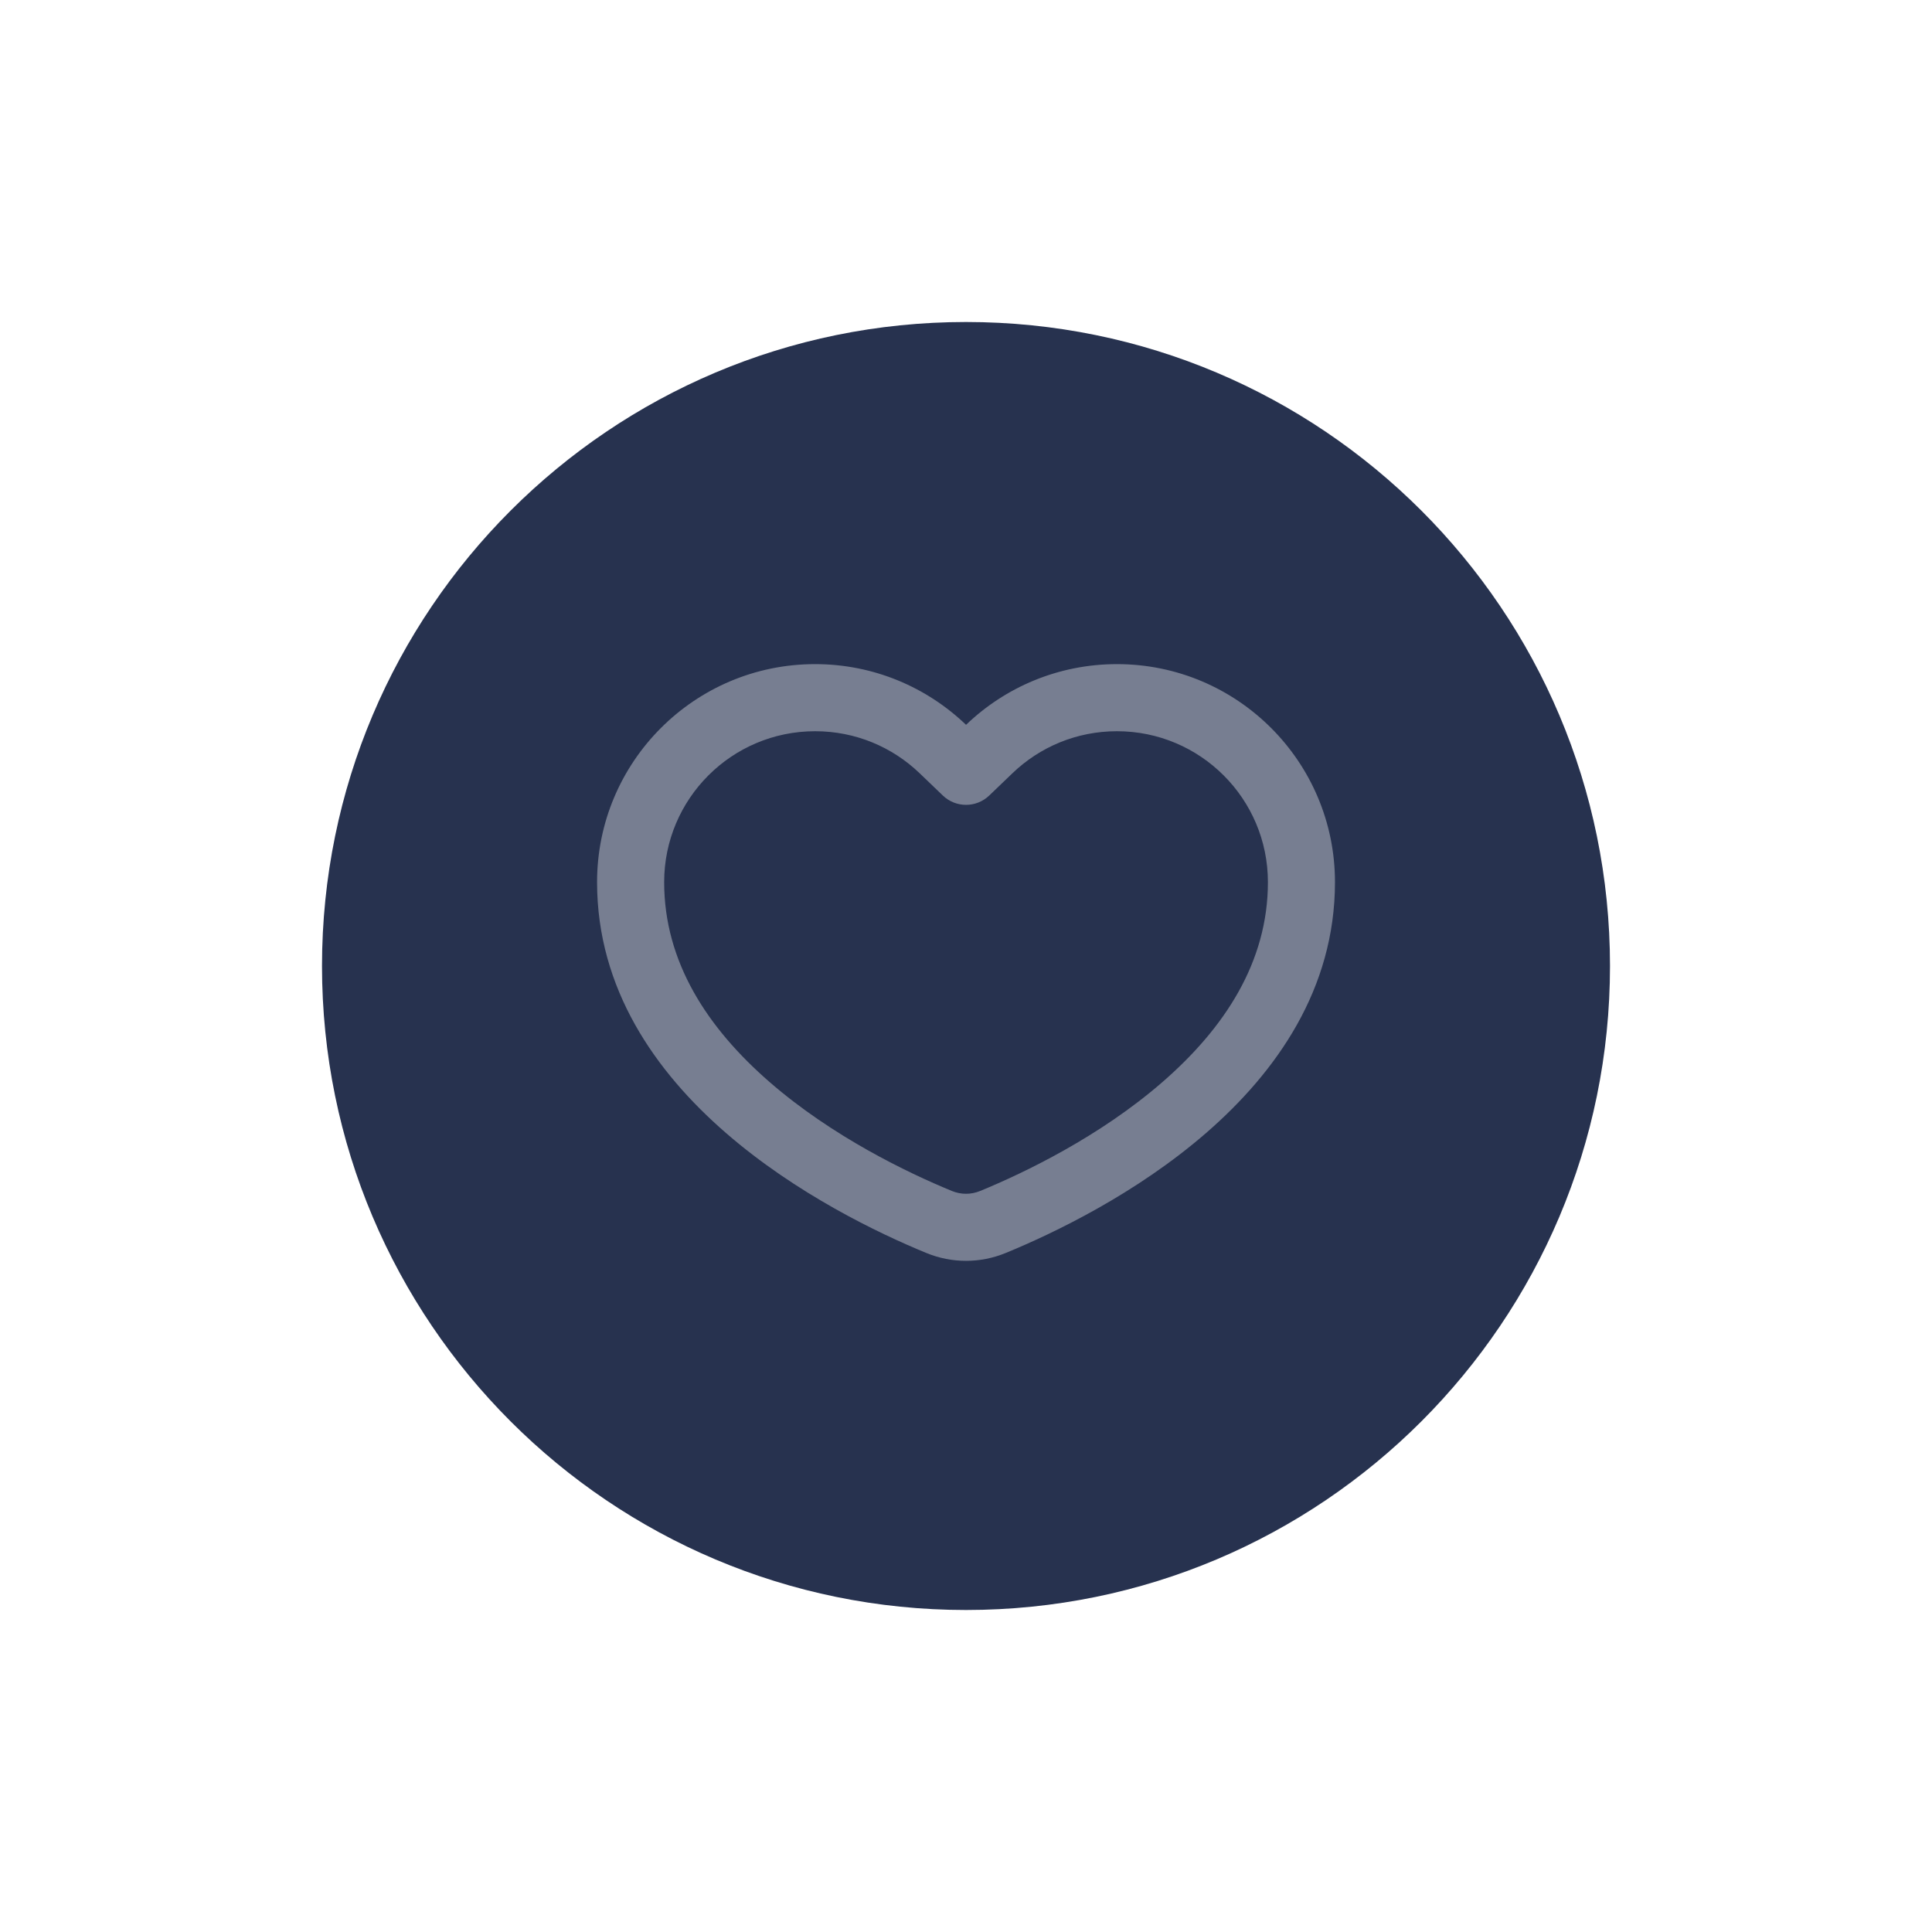
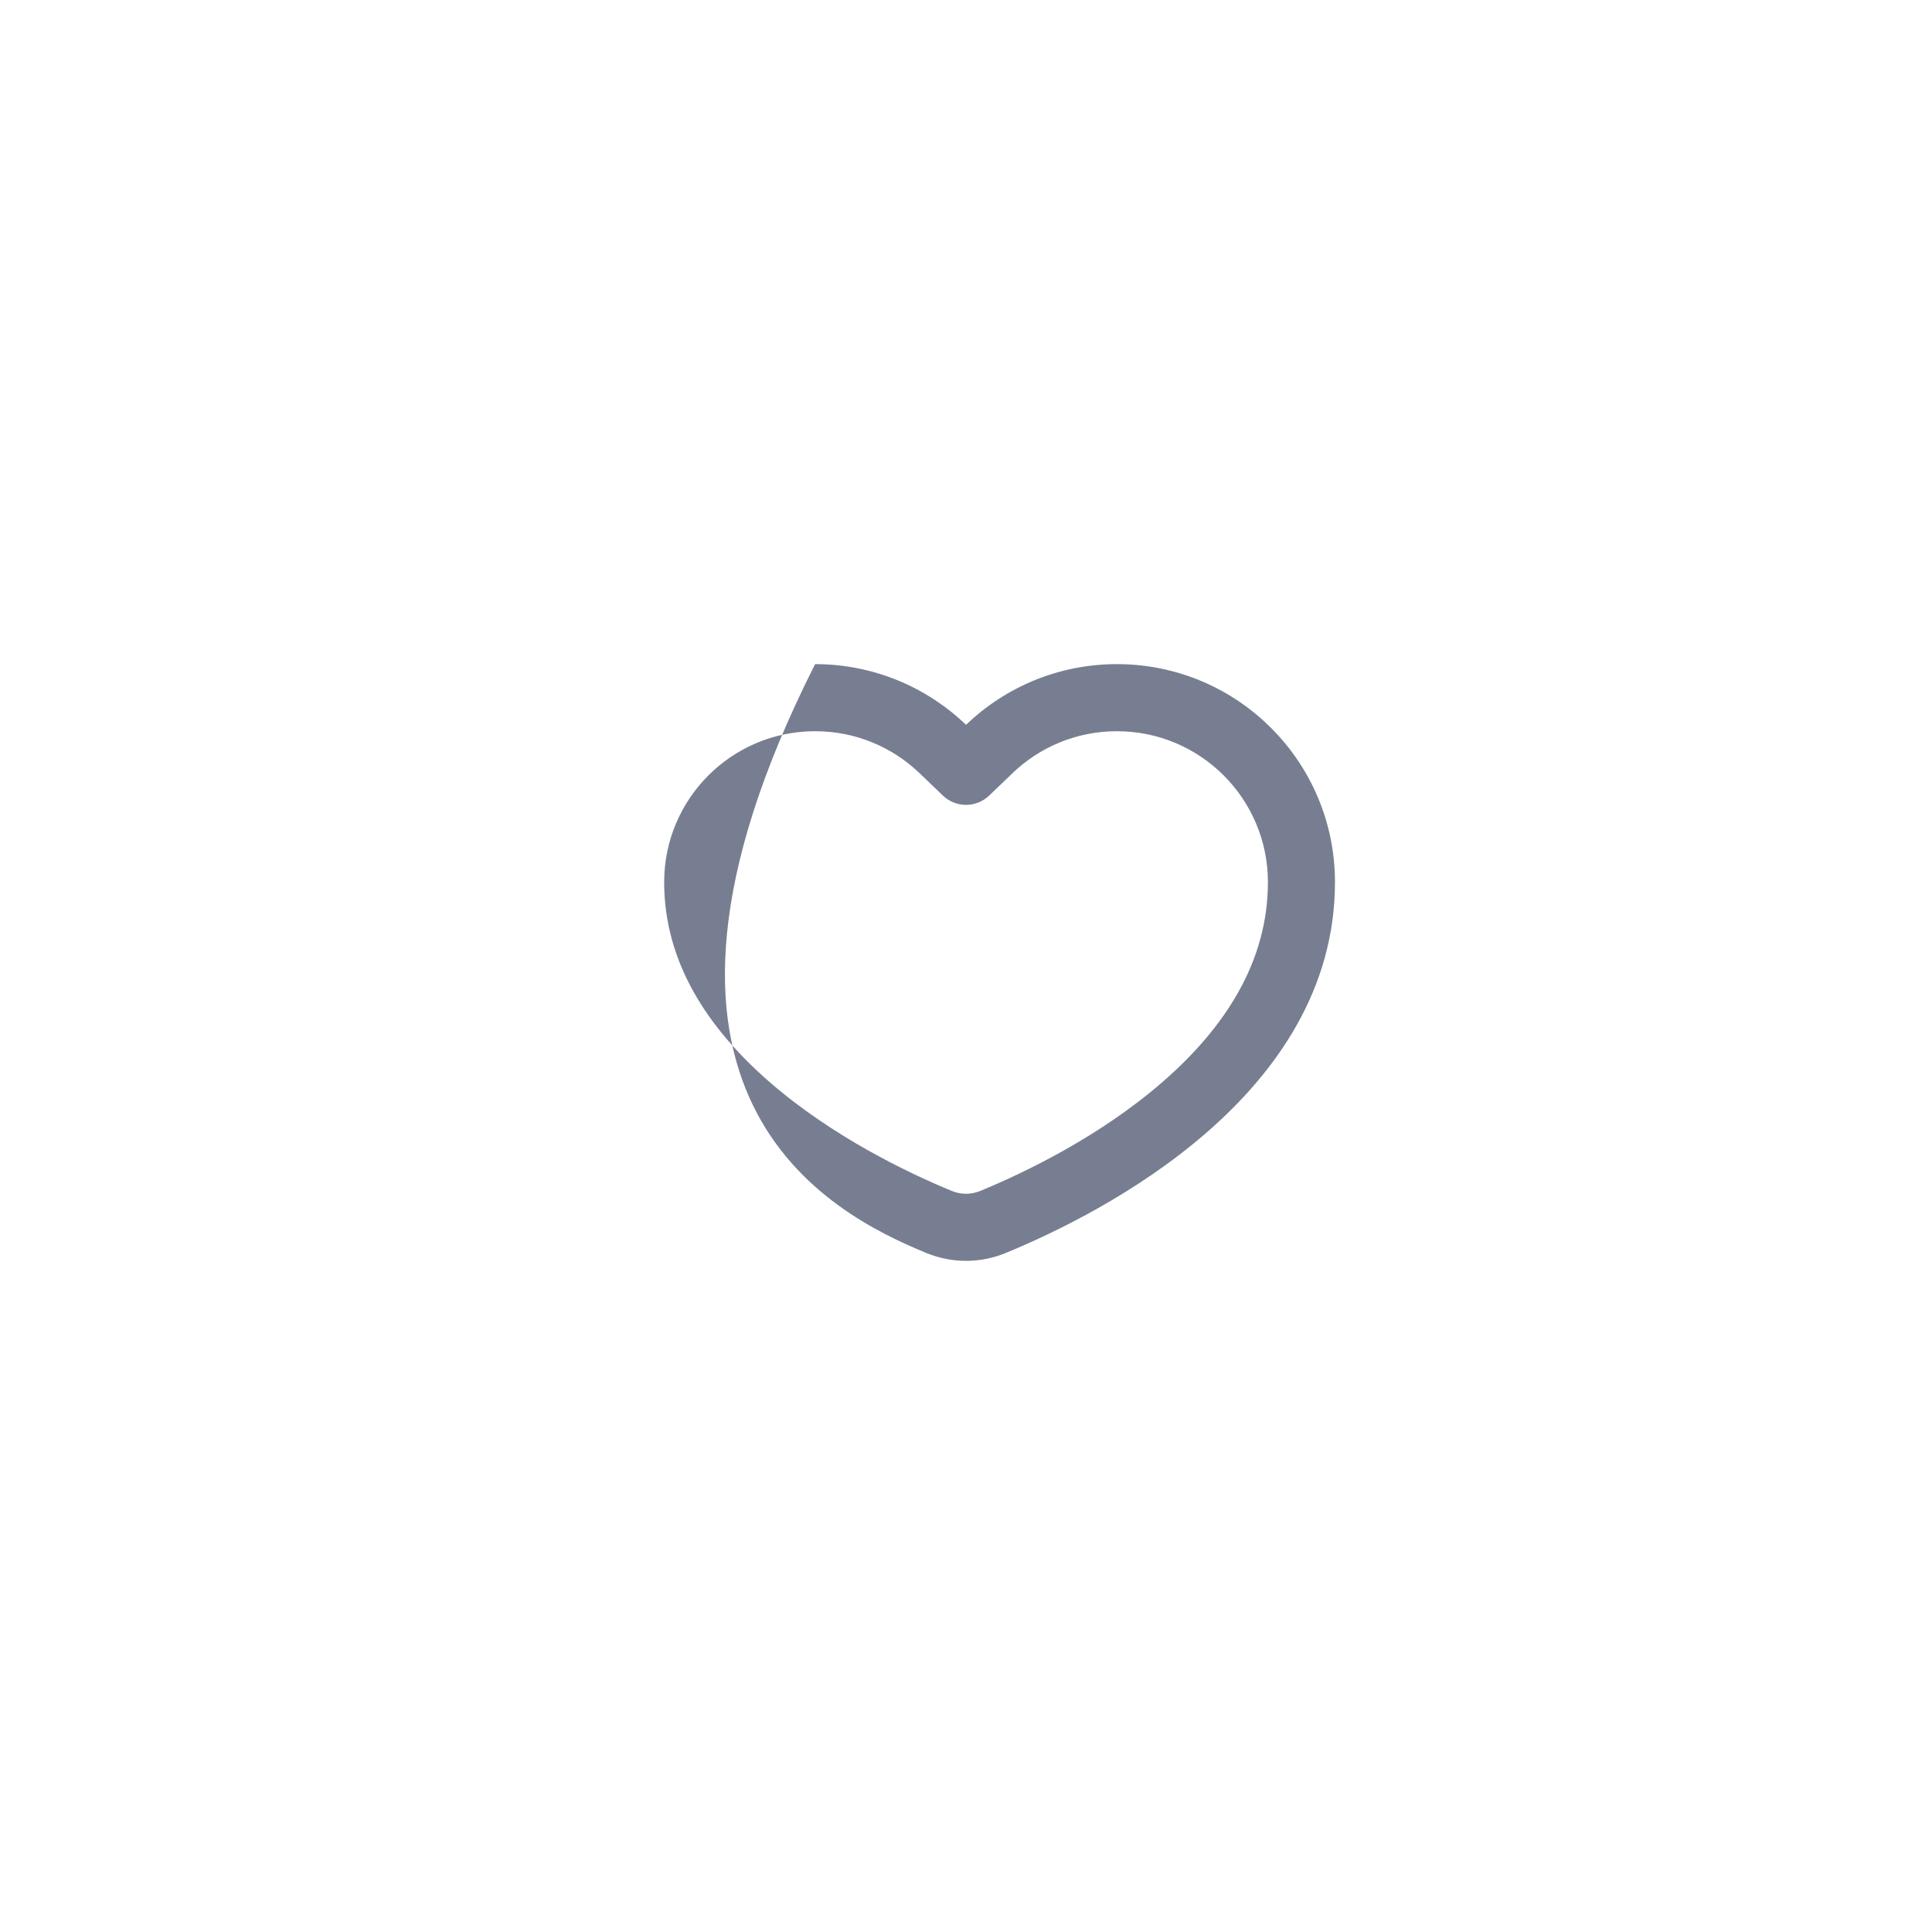
<svg xmlns="http://www.w3.org/2000/svg" width="48" height="48" viewBox="0 0 48 48" fill="none">
  <g filter="url(#filter0_d)">
-     <path d="M8 16C8 7.163 15.163 0 24 0C32.837 0 40 7.163 40 16C40 24.837 32.837 32 24 32C15.163 32 8 24.837 8 16Z" fill="#27324F" />
-     <path fill-rule="evenodd" clip-rule="evenodd" d="M24.578 11.764C24.255 12.074 23.746 12.074 23.424 11.764L22.847 11.21C22.171 10.562 21.259 10.167 20.251 10.167C18.18 10.167 16.501 11.846 16.501 13.917C16.501 15.902 17.576 17.542 19.127 18.889C20.68 20.237 22.537 21.131 23.646 21.588C23.878 21.683 24.123 21.683 24.355 21.588C25.465 21.131 27.321 20.237 28.874 18.889C30.426 17.542 31.501 15.902 31.501 13.917C31.501 11.846 29.822 10.167 27.751 10.167C26.742 10.167 25.83 10.562 25.155 11.21L24.578 11.764ZM24.001 10.008C23.027 9.074 21.706 8.5 20.251 8.5C17.259 8.5 14.834 10.925 14.834 13.917C14.834 19.224 20.643 22.154 23.012 23.129C23.65 23.391 24.351 23.391 24.989 23.129C27.359 22.154 33.167 19.224 33.167 13.917C33.167 10.925 30.742 8.5 27.751 8.5C26.295 8.5 24.974 9.074 24.001 10.008Z" fill="#777E91" />
+     <path fill-rule="evenodd" clip-rule="evenodd" d="M24.578 11.764C24.255 12.074 23.746 12.074 23.424 11.764L22.847 11.21C22.171 10.562 21.259 10.167 20.251 10.167C18.18 10.167 16.501 11.846 16.501 13.917C16.501 15.902 17.576 17.542 19.127 18.889C20.68 20.237 22.537 21.131 23.646 21.588C23.878 21.683 24.123 21.683 24.355 21.588C25.465 21.131 27.321 20.237 28.874 18.889C30.426 17.542 31.501 15.902 31.501 13.917C31.501 11.846 29.822 10.167 27.751 10.167C26.742 10.167 25.83 10.562 25.155 11.21L24.578 11.764ZM24.001 10.008C23.027 9.074 21.706 8.5 20.251 8.5C14.834 19.224 20.643 22.154 23.012 23.129C23.65 23.391 24.351 23.391 24.989 23.129C27.359 22.154 33.167 19.224 33.167 13.917C33.167 10.925 30.742 8.5 27.751 8.5C26.295 8.5 24.974 9.074 24.001 10.008Z" fill="#777E91" />
  </g>
  <defs>
    <filter id="filter0_d" x="0" y="0" width="48" height="48" filterUnits="userSpaceOnUse" color-interpolation-filters="sRGB">
      <feFlood flood-opacity="0" result="BackgroundImageFix" />
      <feColorMatrix in="SourceAlpha" type="matrix" values="0 0 0 0 0 0 0 0 0 0 0 0 0 0 0 0 0 0 127 0" result="hardAlpha" />
      <feMorphology radius="8" operator="erode" in="SourceAlpha" result="effect1_dropShadow" />
      <feOffset dy="8" />
      <feGaussianBlur stdDeviation="8" />
      <feColorMatrix type="matrix" values="0 0 0 0 0.058 0 0 0 0 0.058 0 0 0 0 0.058 0 0 0 0.2 0" />
      <feBlend mode="multiply" in2="BackgroundImageFix" result="effect1_dropShadow" />
      <feBlend mode="normal" in="SourceGraphic" in2="effect1_dropShadow" result="shape" />
    </filter>
  </defs>
</svg>